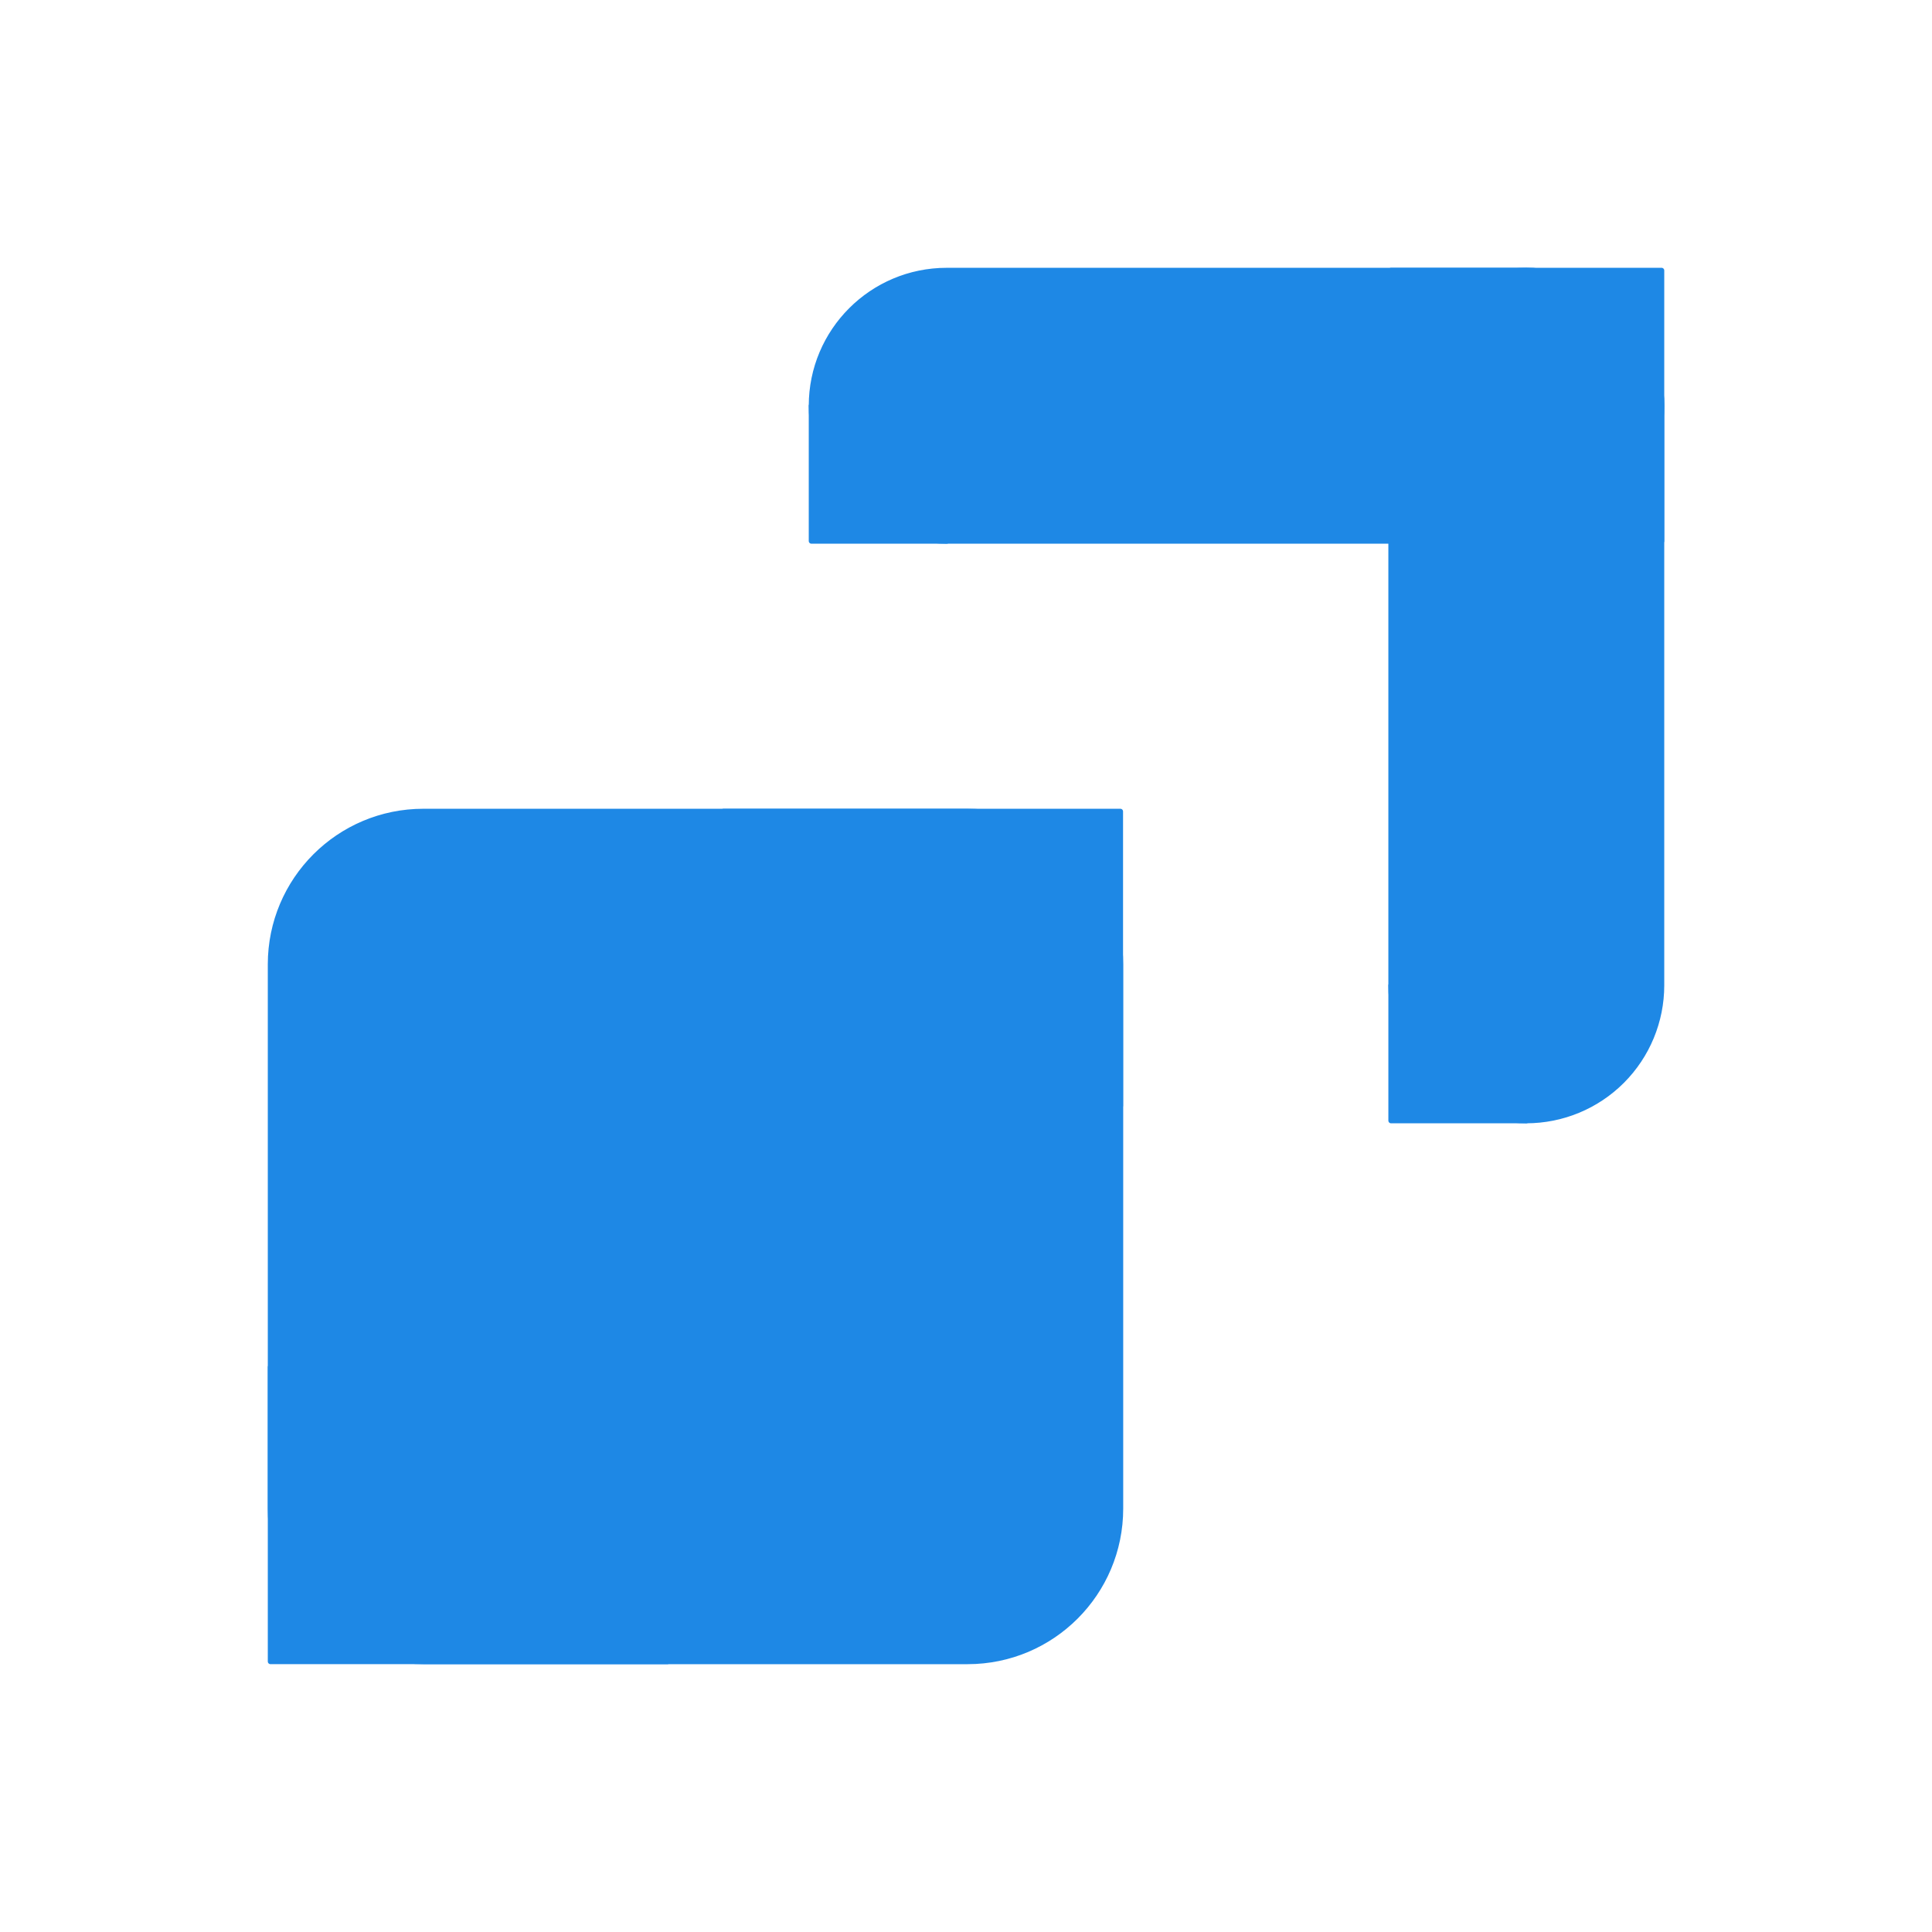
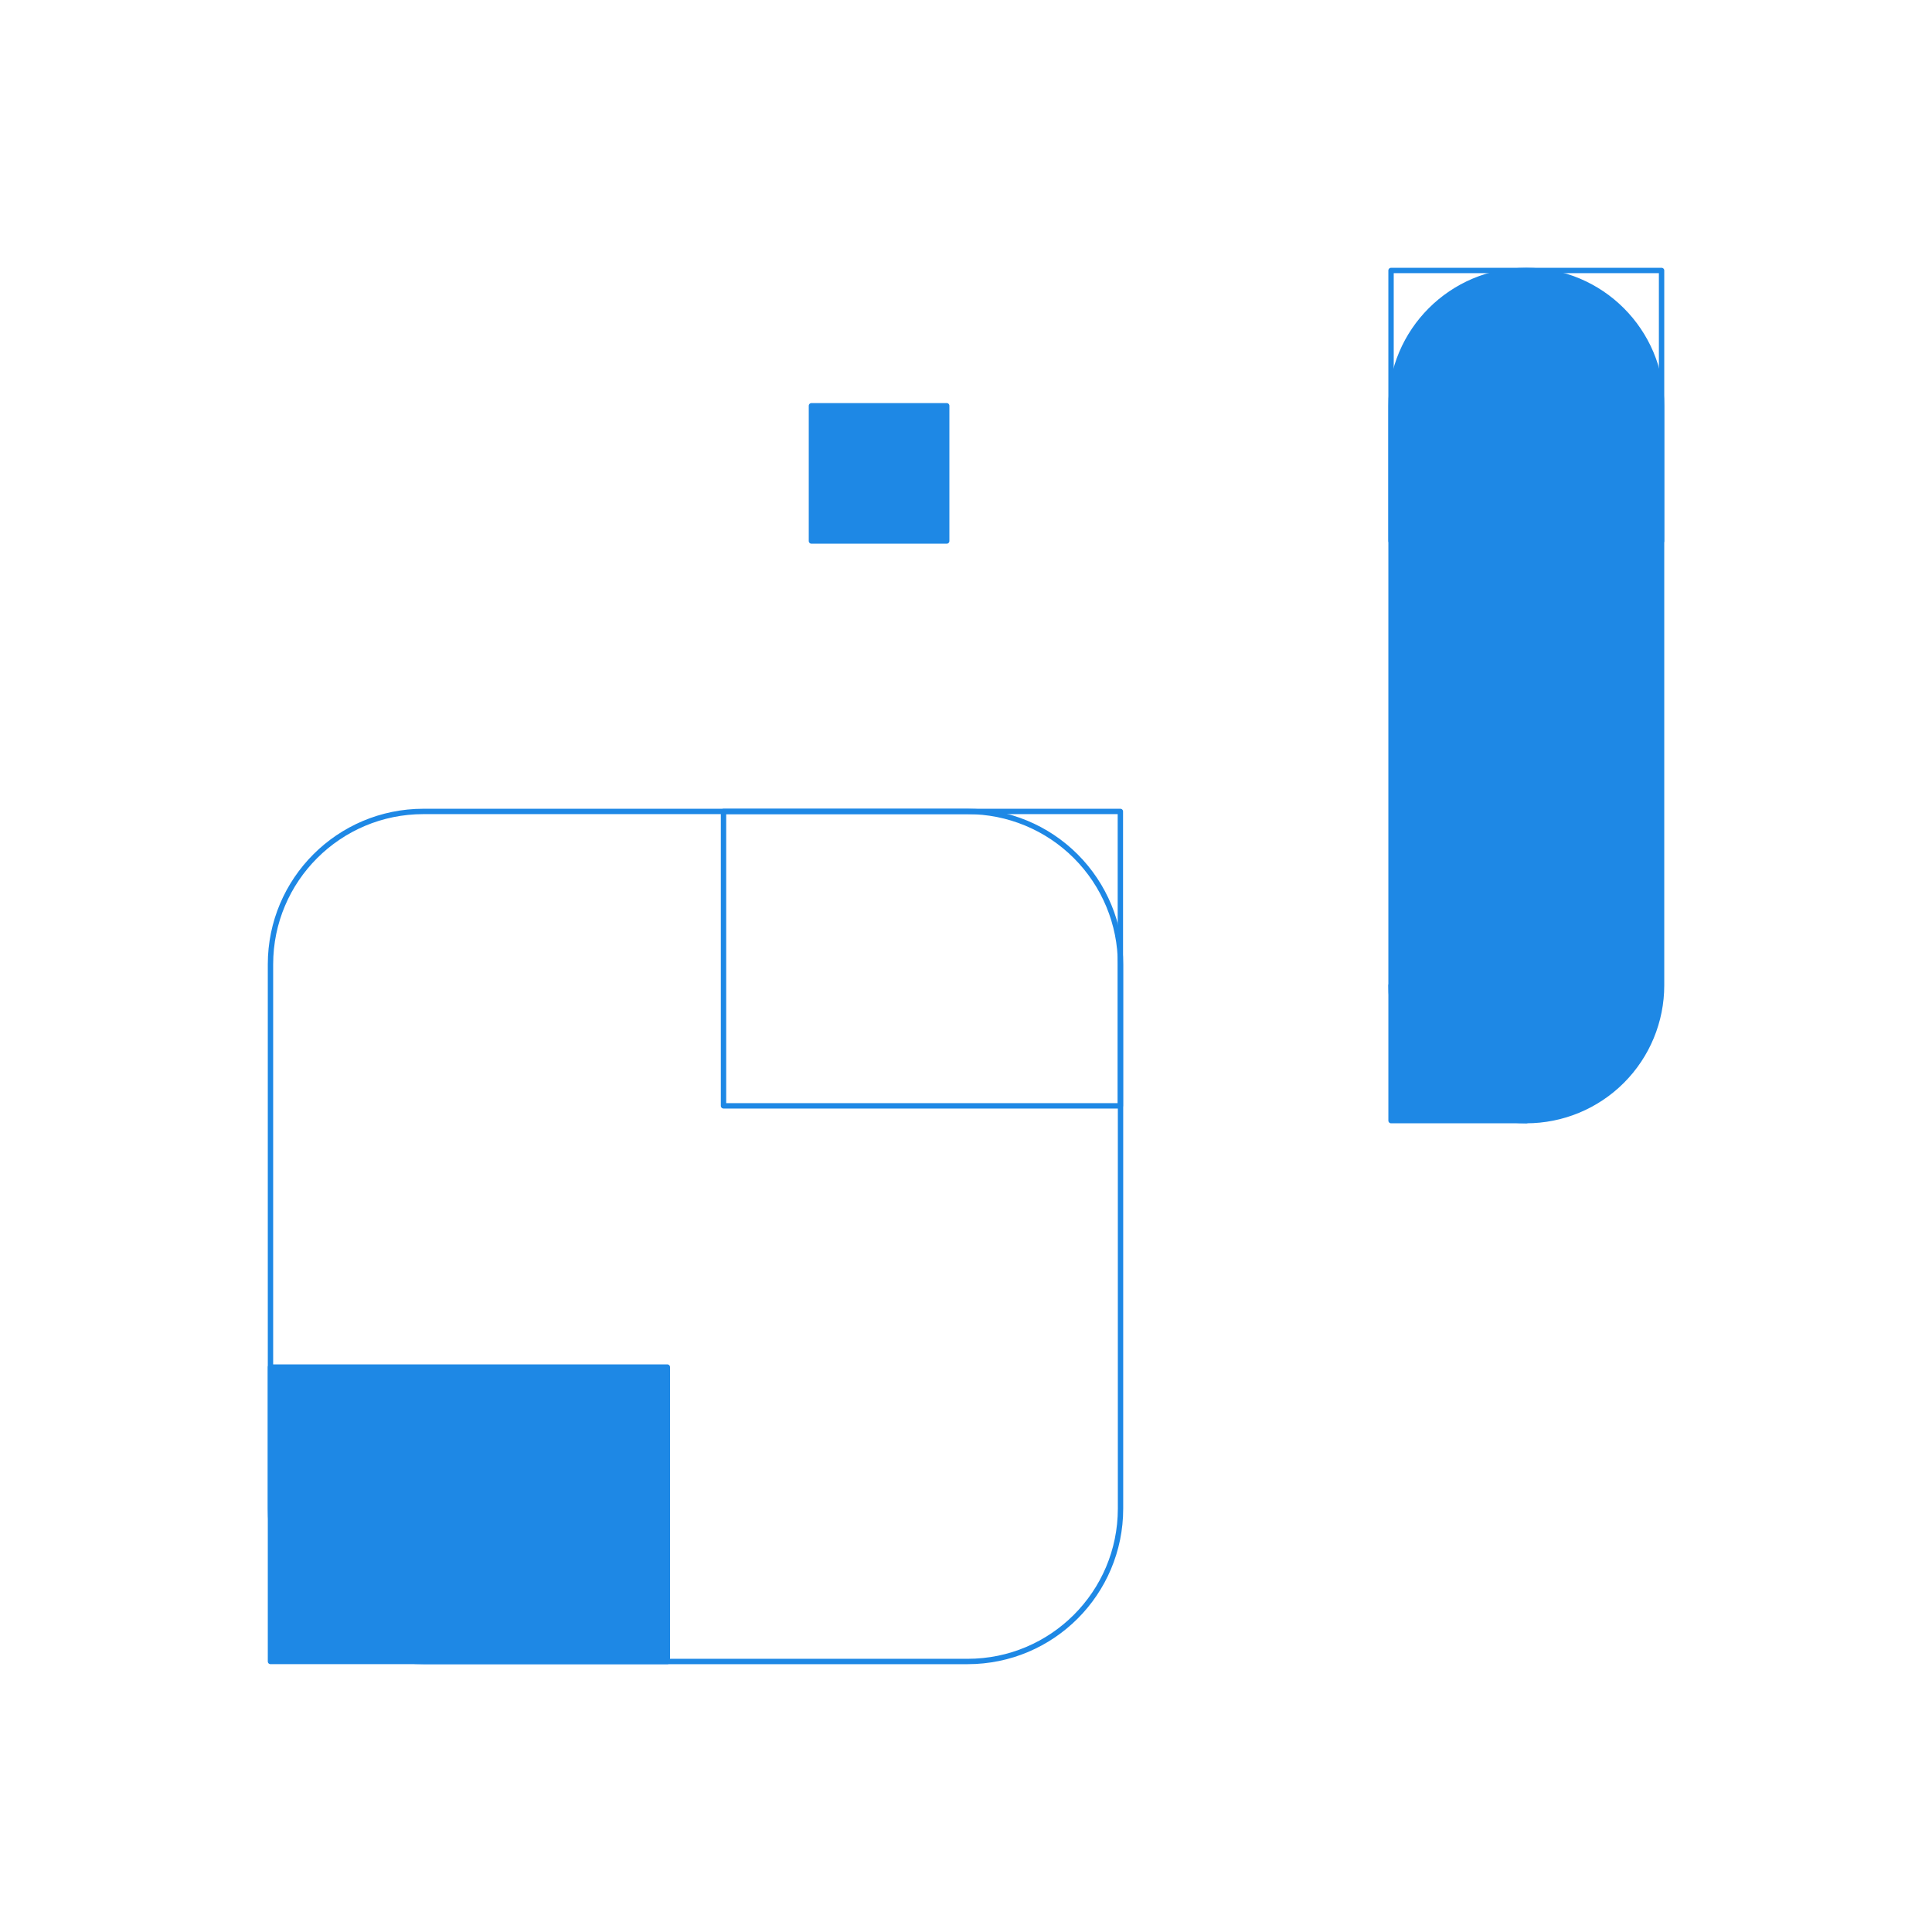
<svg xmlns="http://www.w3.org/2000/svg" version="1.1" viewBox="0.0 0.0 480.0 480.0" fill="none" stroke="none" stroke-linecap="square" stroke-miterlimit="10">
  <clipPath id="p.0">
    <path d="m0 0l480.0 0l0 480.0l-480.0 0l0 -480.0z" clip-rule="nonzero" />
  </clipPath>
  <g clip-path="url(#p.0)">
    <path fill="#000000" fill-opacity="0.0" d="m0 0l480.0 0l0 480.0l-480.0 0z" fill-rule="evenodd" />
-     <path fill="#1e88e5" d="m67.2 239.588l0 0c0 -20.98 17.007 -37.987 37.987 -37.987l135.217 0l0 0c10.075 0 19.737 4.002 26.861 11.126c7.124 7.124 11.126 16.786 11.126 26.861l0 135.217c0 20.98 -17.007 37.987 -37.987 37.987l-135.217 0c-20.98 0 -37.987 -17.007 -37.987 -37.987z" fill-rule="evenodd" />
    <path stroke="#1e88e5" stroke-width="1.333" stroke-linejoin="round" stroke-linecap="butt" d="m67.2 239.588l0 0c0 -20.98 17.007 -37.987 37.987 -37.987l135.217 0l0 0c10.075 0 19.737 4.002 26.861 11.126c7.124 7.124 11.126 16.786 11.126 26.861l0 135.217c0 20.98 -17.007 37.987 -37.987 37.987l-135.217 0c-20.98 0 -37.987 -17.007 -37.987 -37.987z" fill-rule="evenodd" />
    <path fill="#1e88e5" d="m67.2 339.645l98.597 0l0 73.145l-98.597 0z" fill-rule="evenodd" />
    <path stroke="#1e88e5" stroke-width="1.333" stroke-linejoin="round" stroke-linecap="butt" d="m67.2 339.645l98.597 0l0 73.145l-98.597 0z" fill-rule="evenodd" />
-     <path fill="#1e88e5" d="m179.755 201.6l98.597 0l0 73.145l-98.597 0z" fill-rule="evenodd" />
    <path stroke="#1e88e5" stroke-width="1.333" stroke-linejoin="round" stroke-linecap="butt" d="m179.755 201.6l98.597 0l0 73.145l-98.597 0z" fill-rule="evenodd" />
-     <path fill="#1e88e5" d="m201.601 100.809l0 0c0 -18.56 15.046 -33.606 33.606 -33.606l144 0l0 0c8.913 0 17.461 3.541 23.763 9.843c6.302 6.302 9.843 14.85 9.843 23.763l0 0l0 0c0 18.56 -15.046 33.606 -33.606 33.606l-144 0c-18.56 0 -33.606 -15.046 -33.606 -33.606z" fill-rule="evenodd" />
-     <path stroke="#1e88e5" stroke-width="1.333" stroke-linejoin="round" stroke-linecap="butt" d="m201.601 100.809l0 0c0 -18.56 15.046 -33.606 33.606 -33.606l144 0l0 0c8.913 0 17.461 3.541 23.763 9.843c6.302 6.302 9.843 14.85 9.843 23.763l0 0l0 0c0 18.56 -15.046 33.606 -33.606 33.606l-144 0c-18.56 0 -33.606 -15.046 -33.606 -33.606z" fill-rule="evenodd" />
-     <path fill="#1e88e5" d="m345.6 67.201l67.213 0l0 67.213l-67.213 0z" fill-rule="evenodd" />
    <path stroke="#1e88e5" stroke-width="1.333" stroke-linejoin="round" stroke-linecap="butt" d="m345.6 67.201l67.213 0l0 67.213l-67.213 0z" fill-rule="evenodd" />
    <path fill="#1e88e5" d="m379.207 67.201l0 0c18.56 0 33.606 15.046 33.606 33.606l0 144.0l0 0c0 8.913 -3.541 17.461 -9.843 23.763c-6.302 6.302 -14.85 9.843 -23.763 9.843l0 0l0 0c-18.56 0 -33.606 -15.046 -33.606 -33.606l0 -144.0c0 -18.56 15.046 -33.606 33.606 -33.606z" fill-rule="evenodd" />
-     <path stroke="#1e88e5" stroke-width="1.333" stroke-linejoin="round" stroke-linecap="butt" d="m379.207 67.201l0 0c18.56 0 33.606 15.046 33.606 33.606l0 144.0l0 0c0 8.913 -3.541 17.461 -9.843 23.763c-6.302 6.302 -14.85 9.843 -23.763 9.843l0 0l0 0c-18.56 0 -33.606 -15.046 -33.606 -33.606l0 -144.0c0 -18.56 15.046 -33.606 33.606 -33.606z" fill-rule="evenodd" />
+     <path stroke="#1e88e5" stroke-width="1.333" stroke-linejoin="round" stroke-linecap="butt" d="m379.207 67.201l0 0c18.56 0 33.606 15.046 33.606 33.606l0 144.0l0 0c0 8.913 -3.541 17.461 -9.843 23.763c-6.302 6.302 -14.85 9.843 -23.763 9.843l0 0c-18.56 0 -33.606 -15.046 -33.606 -33.606l0 -144.0c0 -18.56 15.046 -33.606 33.606 -33.606z" fill-rule="evenodd" />
    <path fill="#1e88e5" d="m379.208 244.808l0 33.606l-33.606 0l0 -33.606z" fill-rule="evenodd" />
    <path stroke="#1e88e5" stroke-width="1.333" stroke-linejoin="round" stroke-linecap="butt" d="m379.208 244.808l0 33.606l-33.606 0l0 -33.606z" fill-rule="evenodd" />
    <path fill="#1e88e5" d="m235.206 100.809l0 33.606l-33.606 0l0 -33.606z" fill-rule="evenodd" />
    <path stroke="#1e88e5" stroke-width="1.333" stroke-linejoin="round" stroke-linecap="butt" d="m235.206 100.809l0 33.606l-33.606 0l0 -33.606z" fill-rule="evenodd" />
  </g>
</svg>